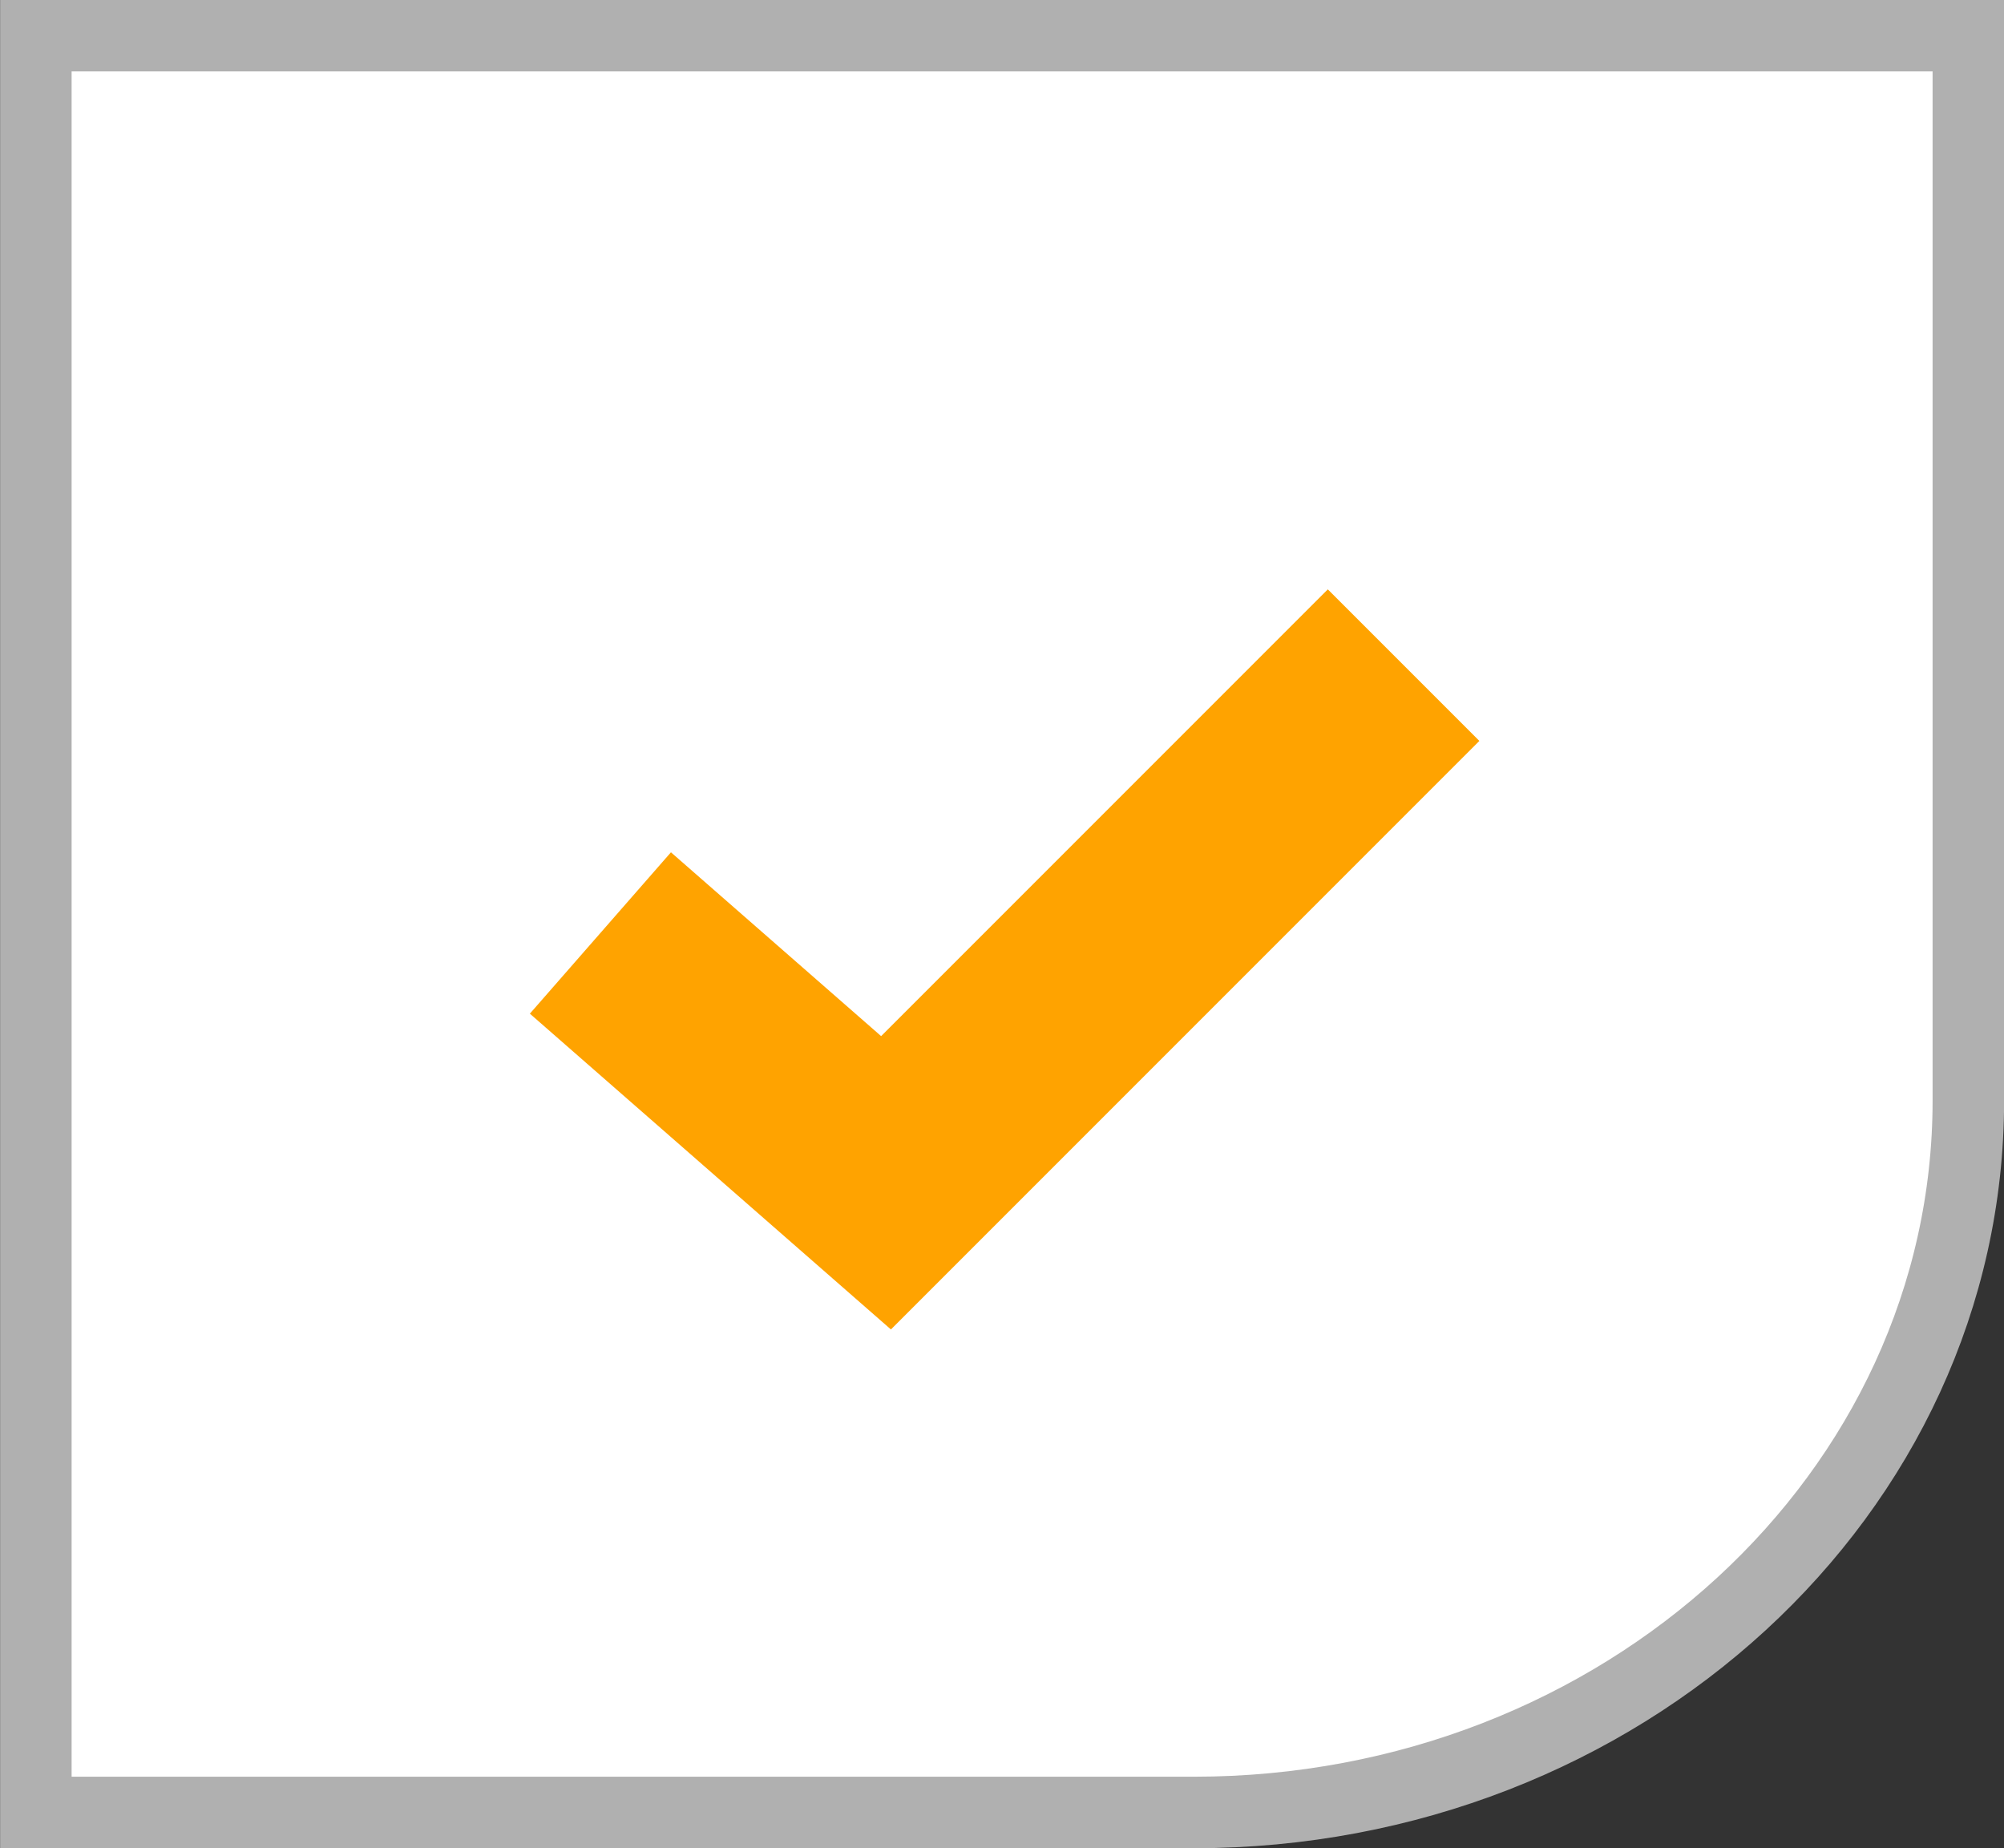
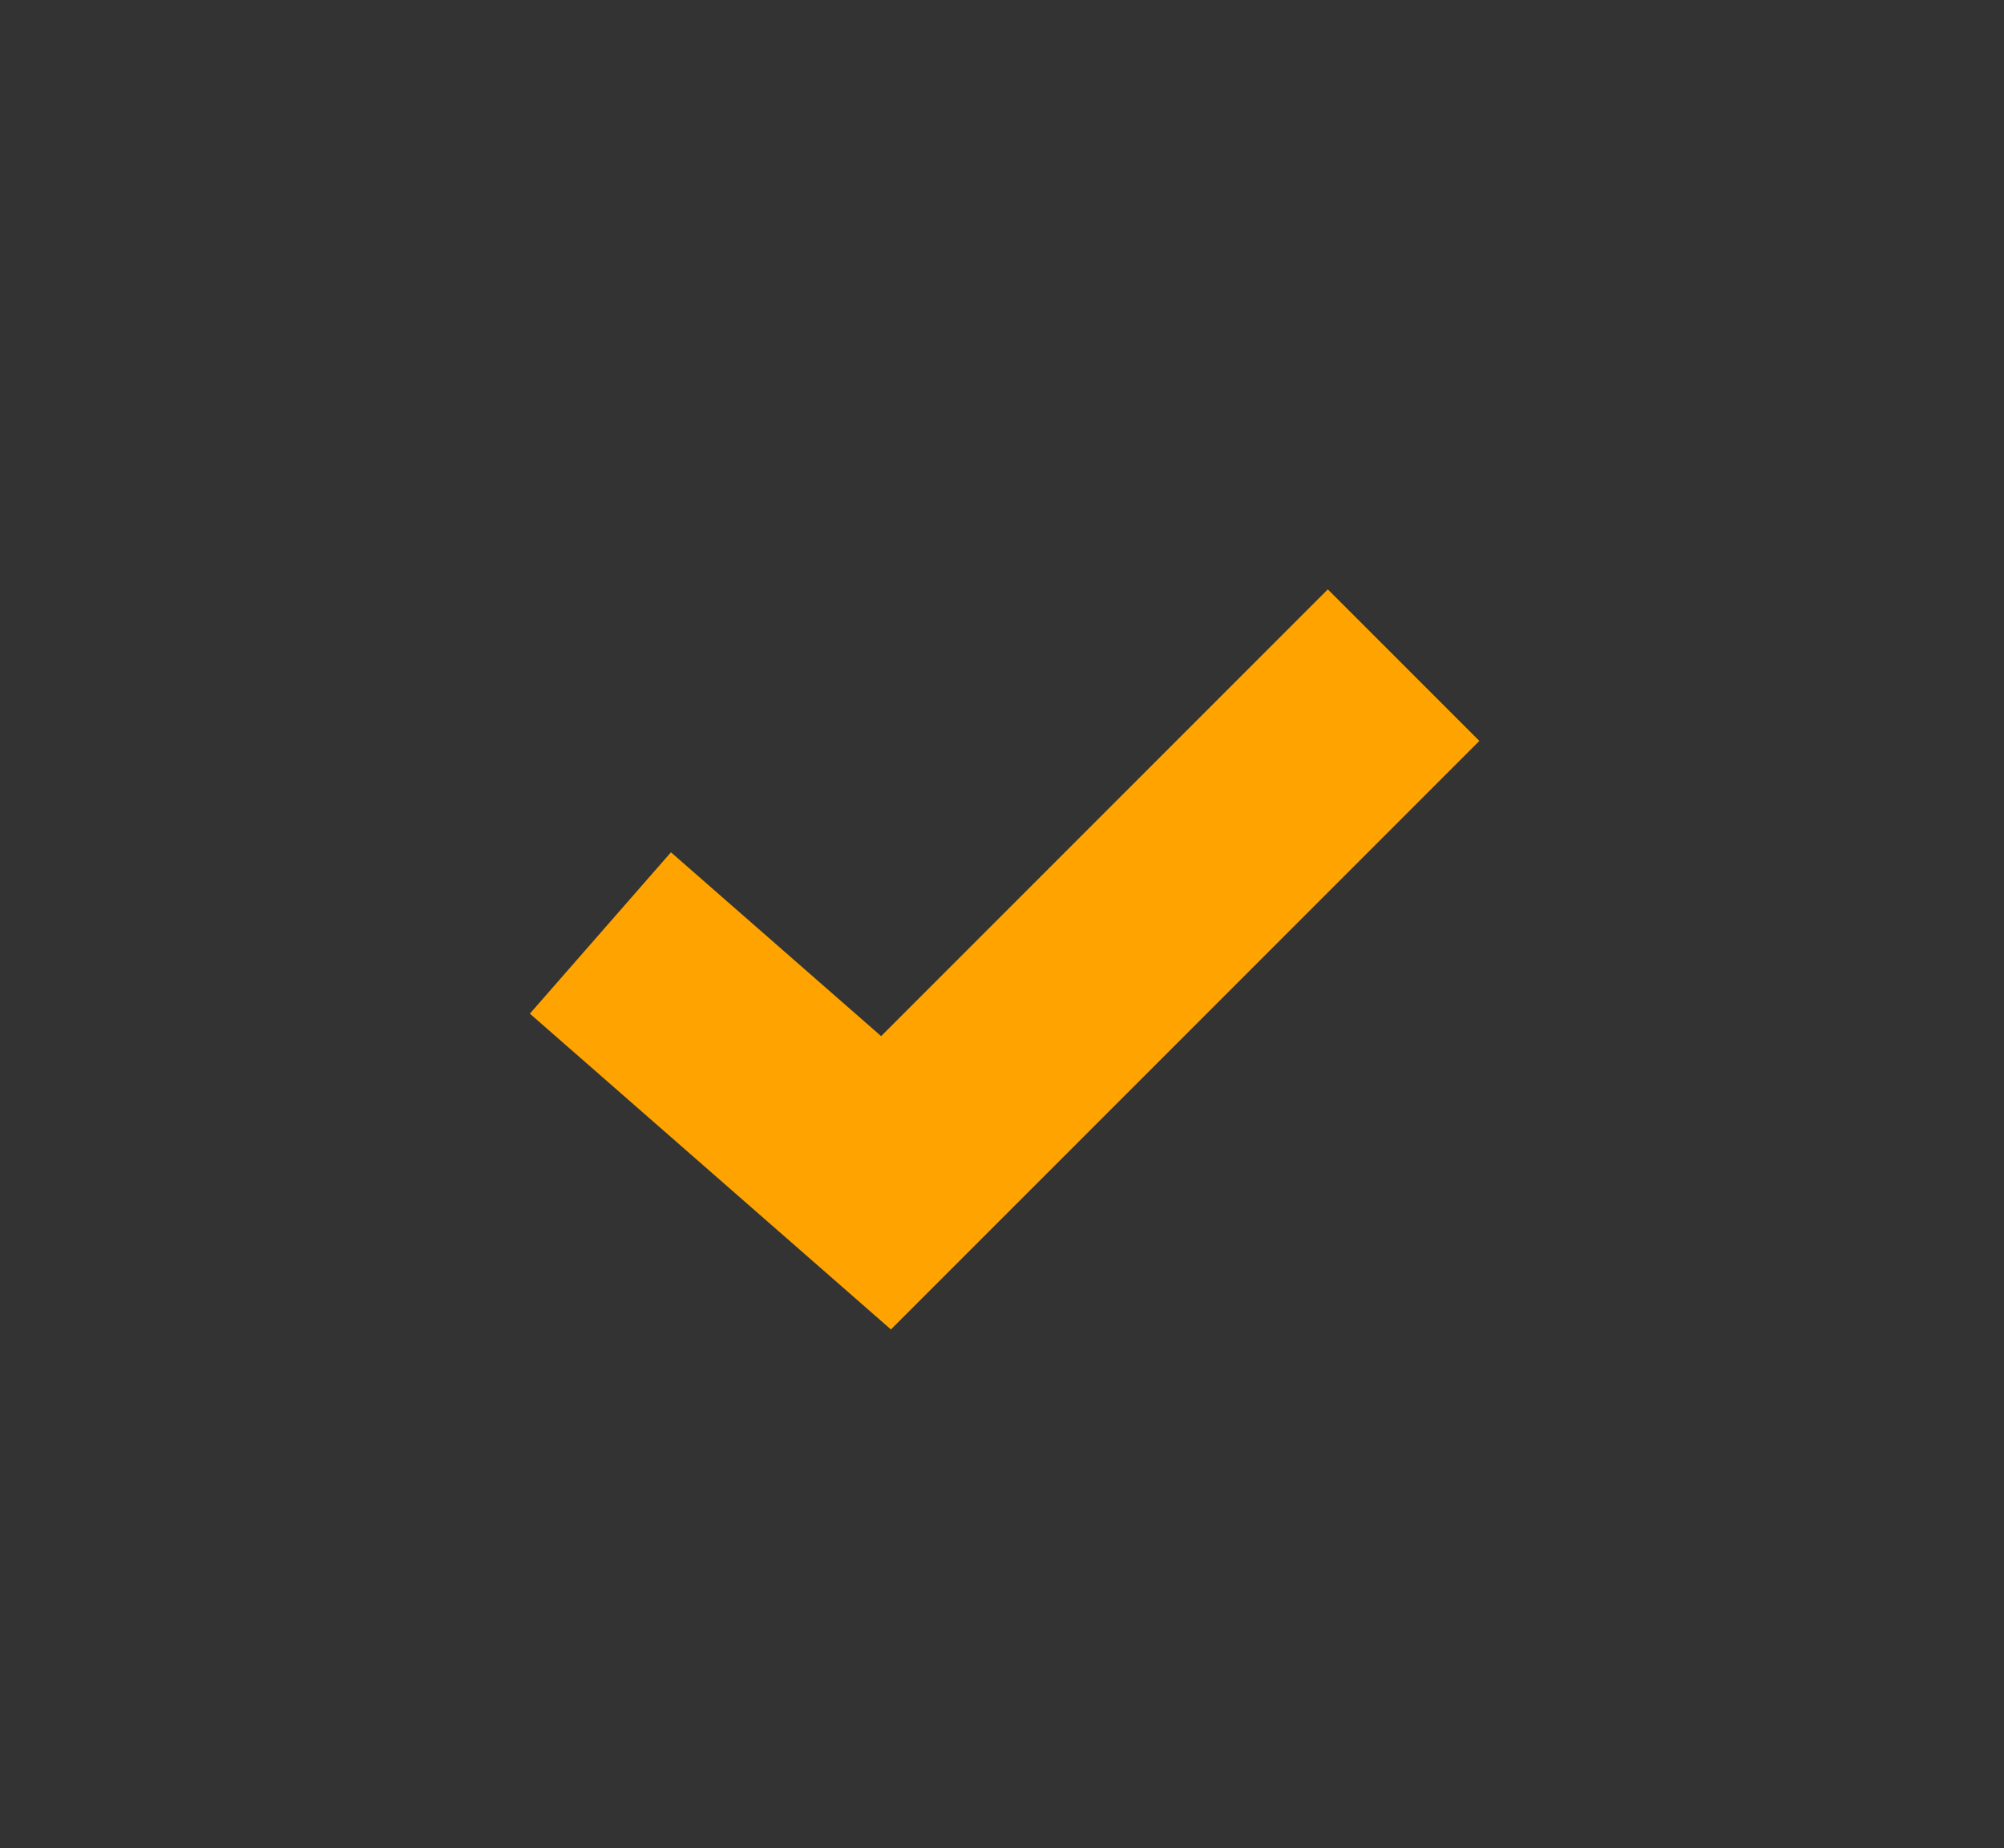
<svg xmlns="http://www.w3.org/2000/svg" xmlns:ns1="http://www.inkscape.org/namespaces/inkscape" xmlns:ns2="http://sodipodi.sourceforge.net/DTD/sodipodi-0.dtd" width="9.893mm" height="9.123mm" viewBox="0 0 9.893 9.123" version="1.1" id="svg5424" ns1:version="1.0.2-2 (e86c870879, 2021-01-15)" ns2:docname="viñeta.svg">
  <rect x="0" y="0" width="9.893" height="9.123" fill="#333333" stroke="none" />
  <defs id="defs5418" />
  <ns2:namedview id="base" pagecolor="#ffffff" bordercolor="#666666" borderopacity="1.0" ns1:pageopacity="0.0" ns1:pageshadow="2" ns1:zoom="0.35" ns1:cx="-15.590391" ns1:cy="271.52528" ns1:document-units="mm" ns1:current-layer="layer1" ns1:document-rotation="0" showgrid="false" fit-margin-top="0" fit-margin-left="0" fit-margin-right="0" fit-margin-bottom="0" showborder="false" ns1:window-width="1343" ns1:window-height="1055" ns1:window-x="160" ns1:window-y="0" ns1:window-maximized="0" />
  <g ns1:label="Capa 1" ns1:groupmode="layer" id="layer1" transform="translate(-109.958,-76.326)">
-     <path style="fill:#ffffff;fill-opacity:1;fill-rule:nonzero;stroke:#b0b0b0;stroke-width:0.353;stroke-linecap:butt;stroke-linejoin:miter;stroke-miterlimit:10;stroke-opacity:1" d="m 119.675,76.502 v 5.256 c 0,1.94 -1.712,3.514 -3.823,3.514 h -5.717 v -8.77 z m 0,0" id="path3280" />
    <path style="fill:none;stroke:#ffa300;stroke-width:1.058;stroke-linecap:butt;stroke-linejoin:miter;stroke-miterlimit:10;stroke-opacity:1" d="m 112.922,80.931 1.41,1.233 2.555,-2.555" id="path3282" />
  </g>
</svg>